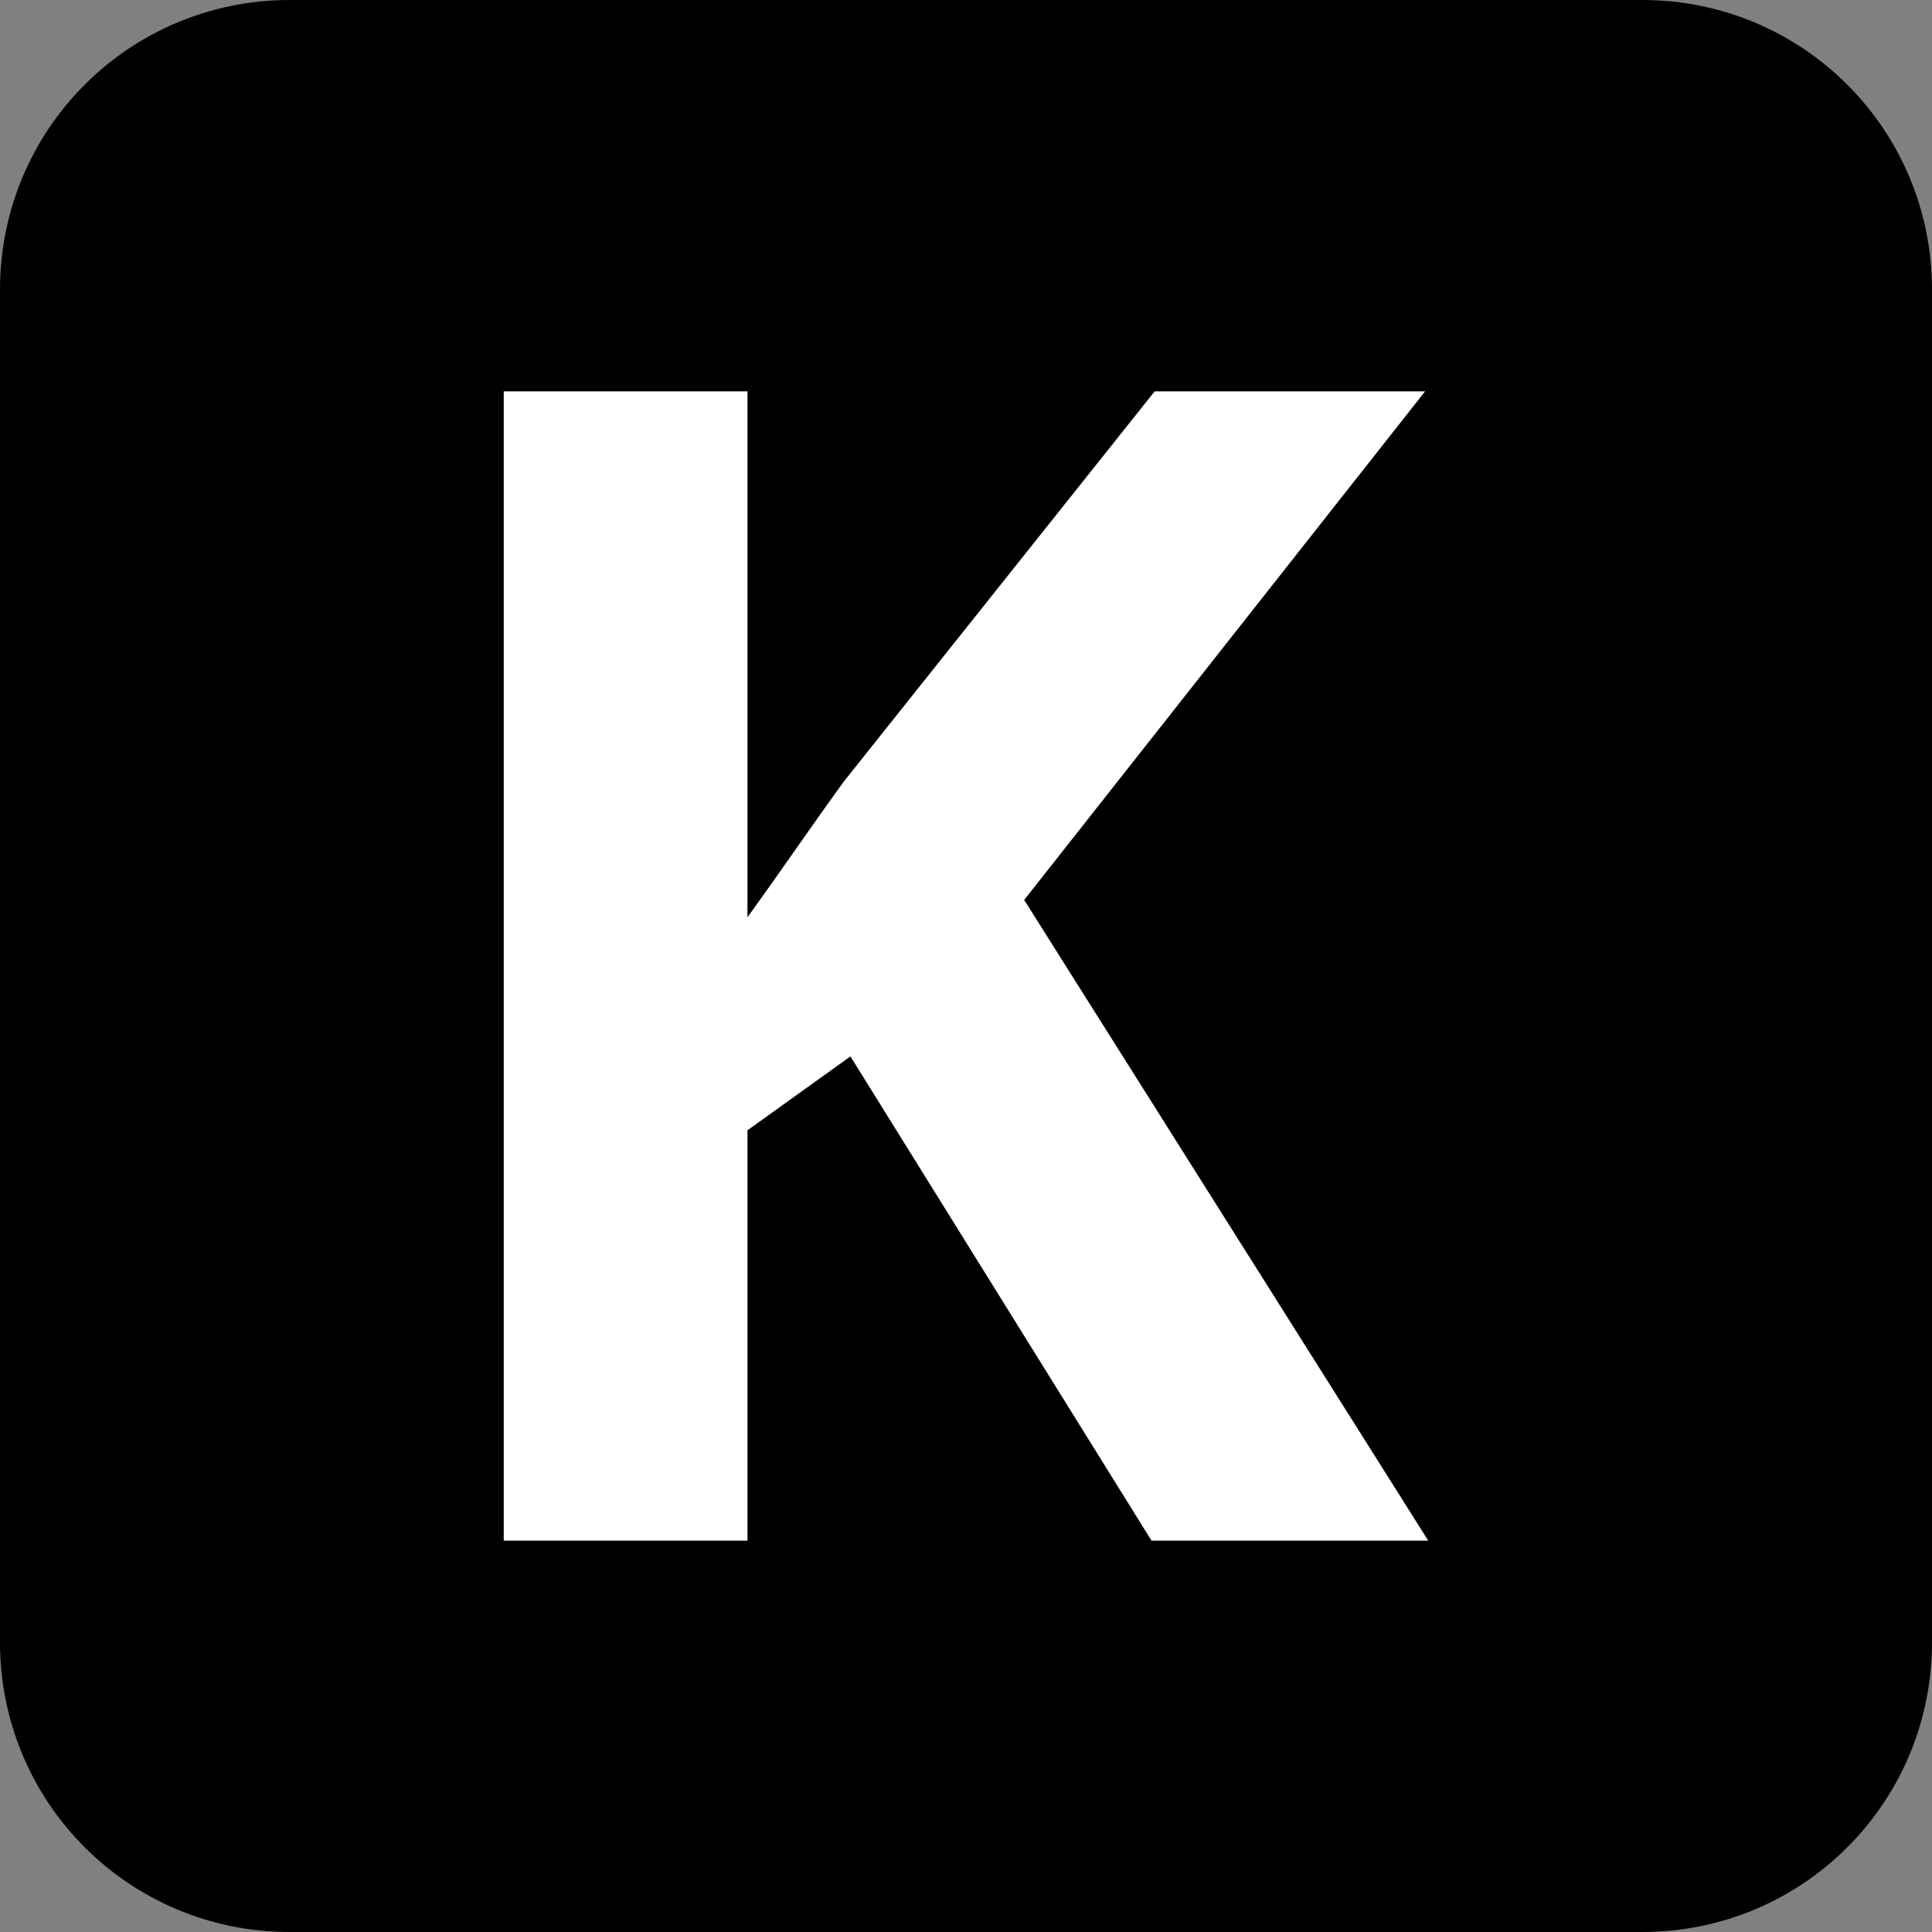
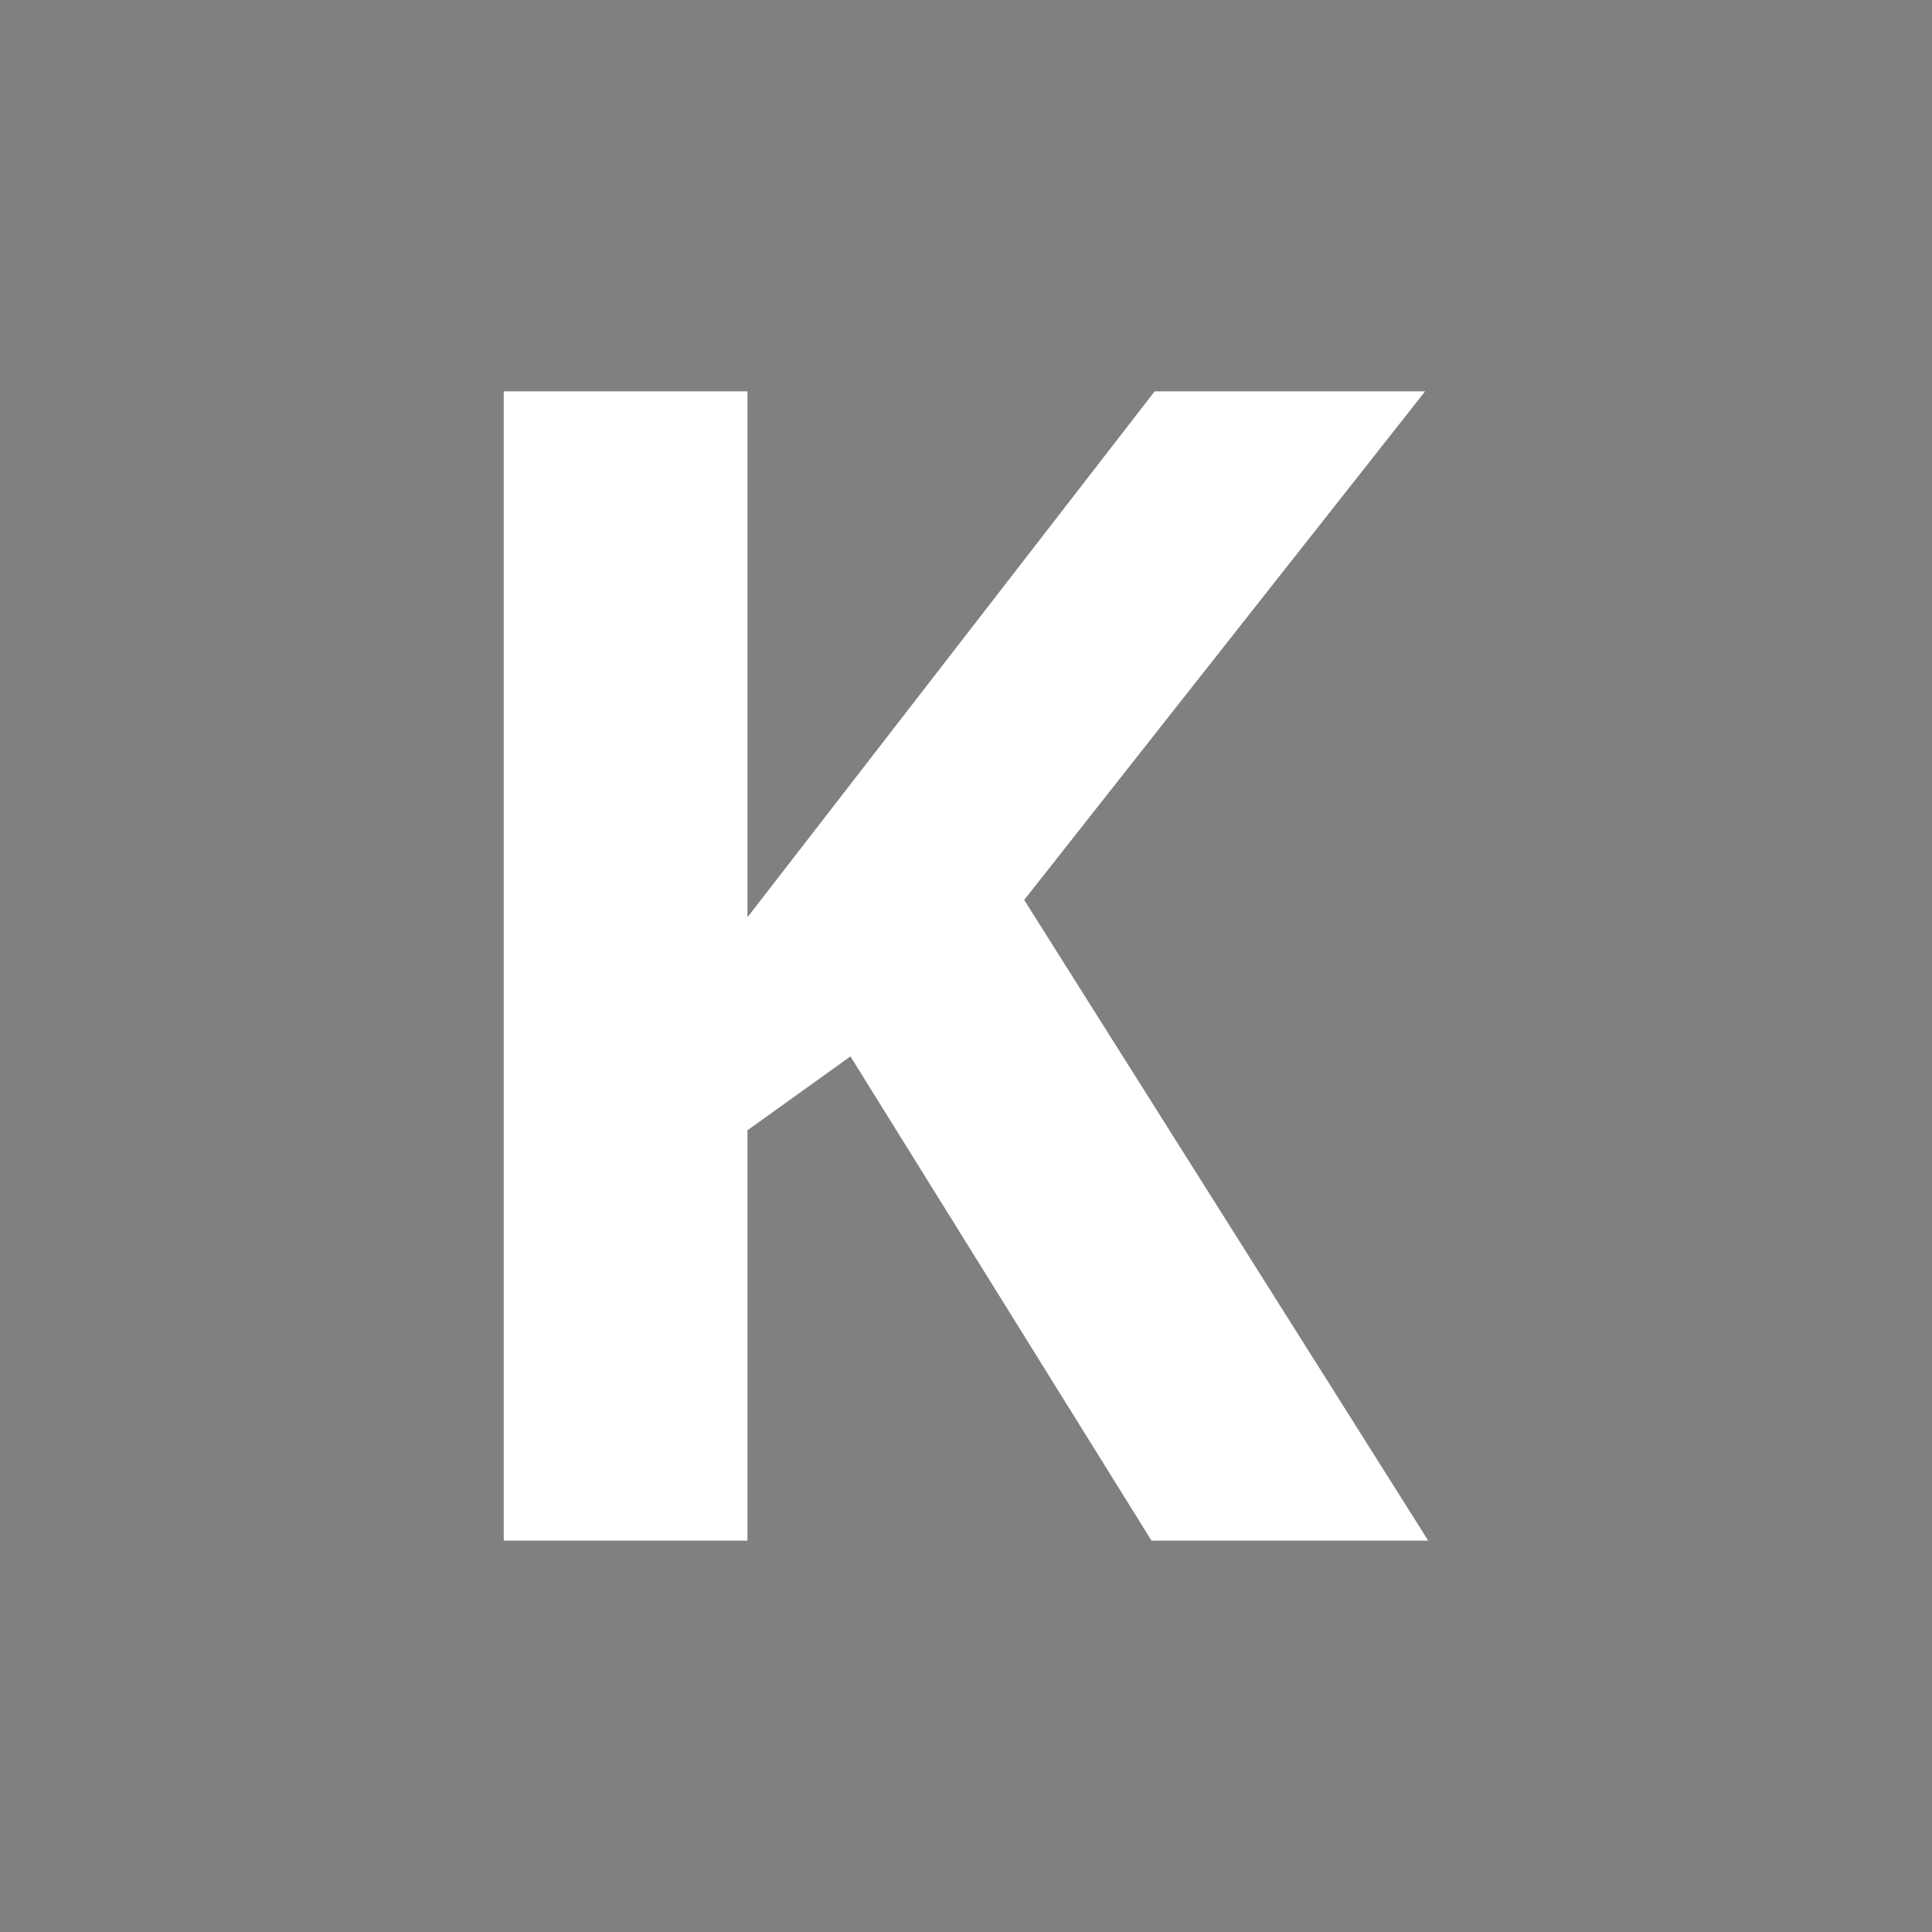
<svg xmlns="http://www.w3.org/2000/svg" viewBox="0 0 80 80">
  <rect x="0" y="0" width="80" height="80" fill="#808080" stroke="none" />
-   <path d="m 12,0 h 56 c 6.648,0 12,5.352 12,12 v 56 c 0,6.648 -5.352,12 -12,12 H 12 C 5.352,80 0,74.648 0,68 V 12 C 0,5.352 5.352,0 12,0 Z" fill="#000000" />
-   <path d="M 59.141,63.796 H 47.682 L 35.215,43.743 30.951,46.803 V 63.796 H 20.859 V 16.204 H 30.951 V 37.982 q 1.009,-1.4 1.986,-2.799 0.977,-1.4 1.986,-2.799 L 47.813,16.204 h 11.198 l -16.602,21.061 z" fill="#ffffff" />
+   <path d="M 59.141,63.796 H 47.682 L 35.215,43.743 30.951,46.803 V 63.796 H 20.859 V 16.204 H 30.951 V 37.982 L 47.813,16.204 h 11.198 l -16.602,21.061 z" fill="#ffffff" />
</svg>